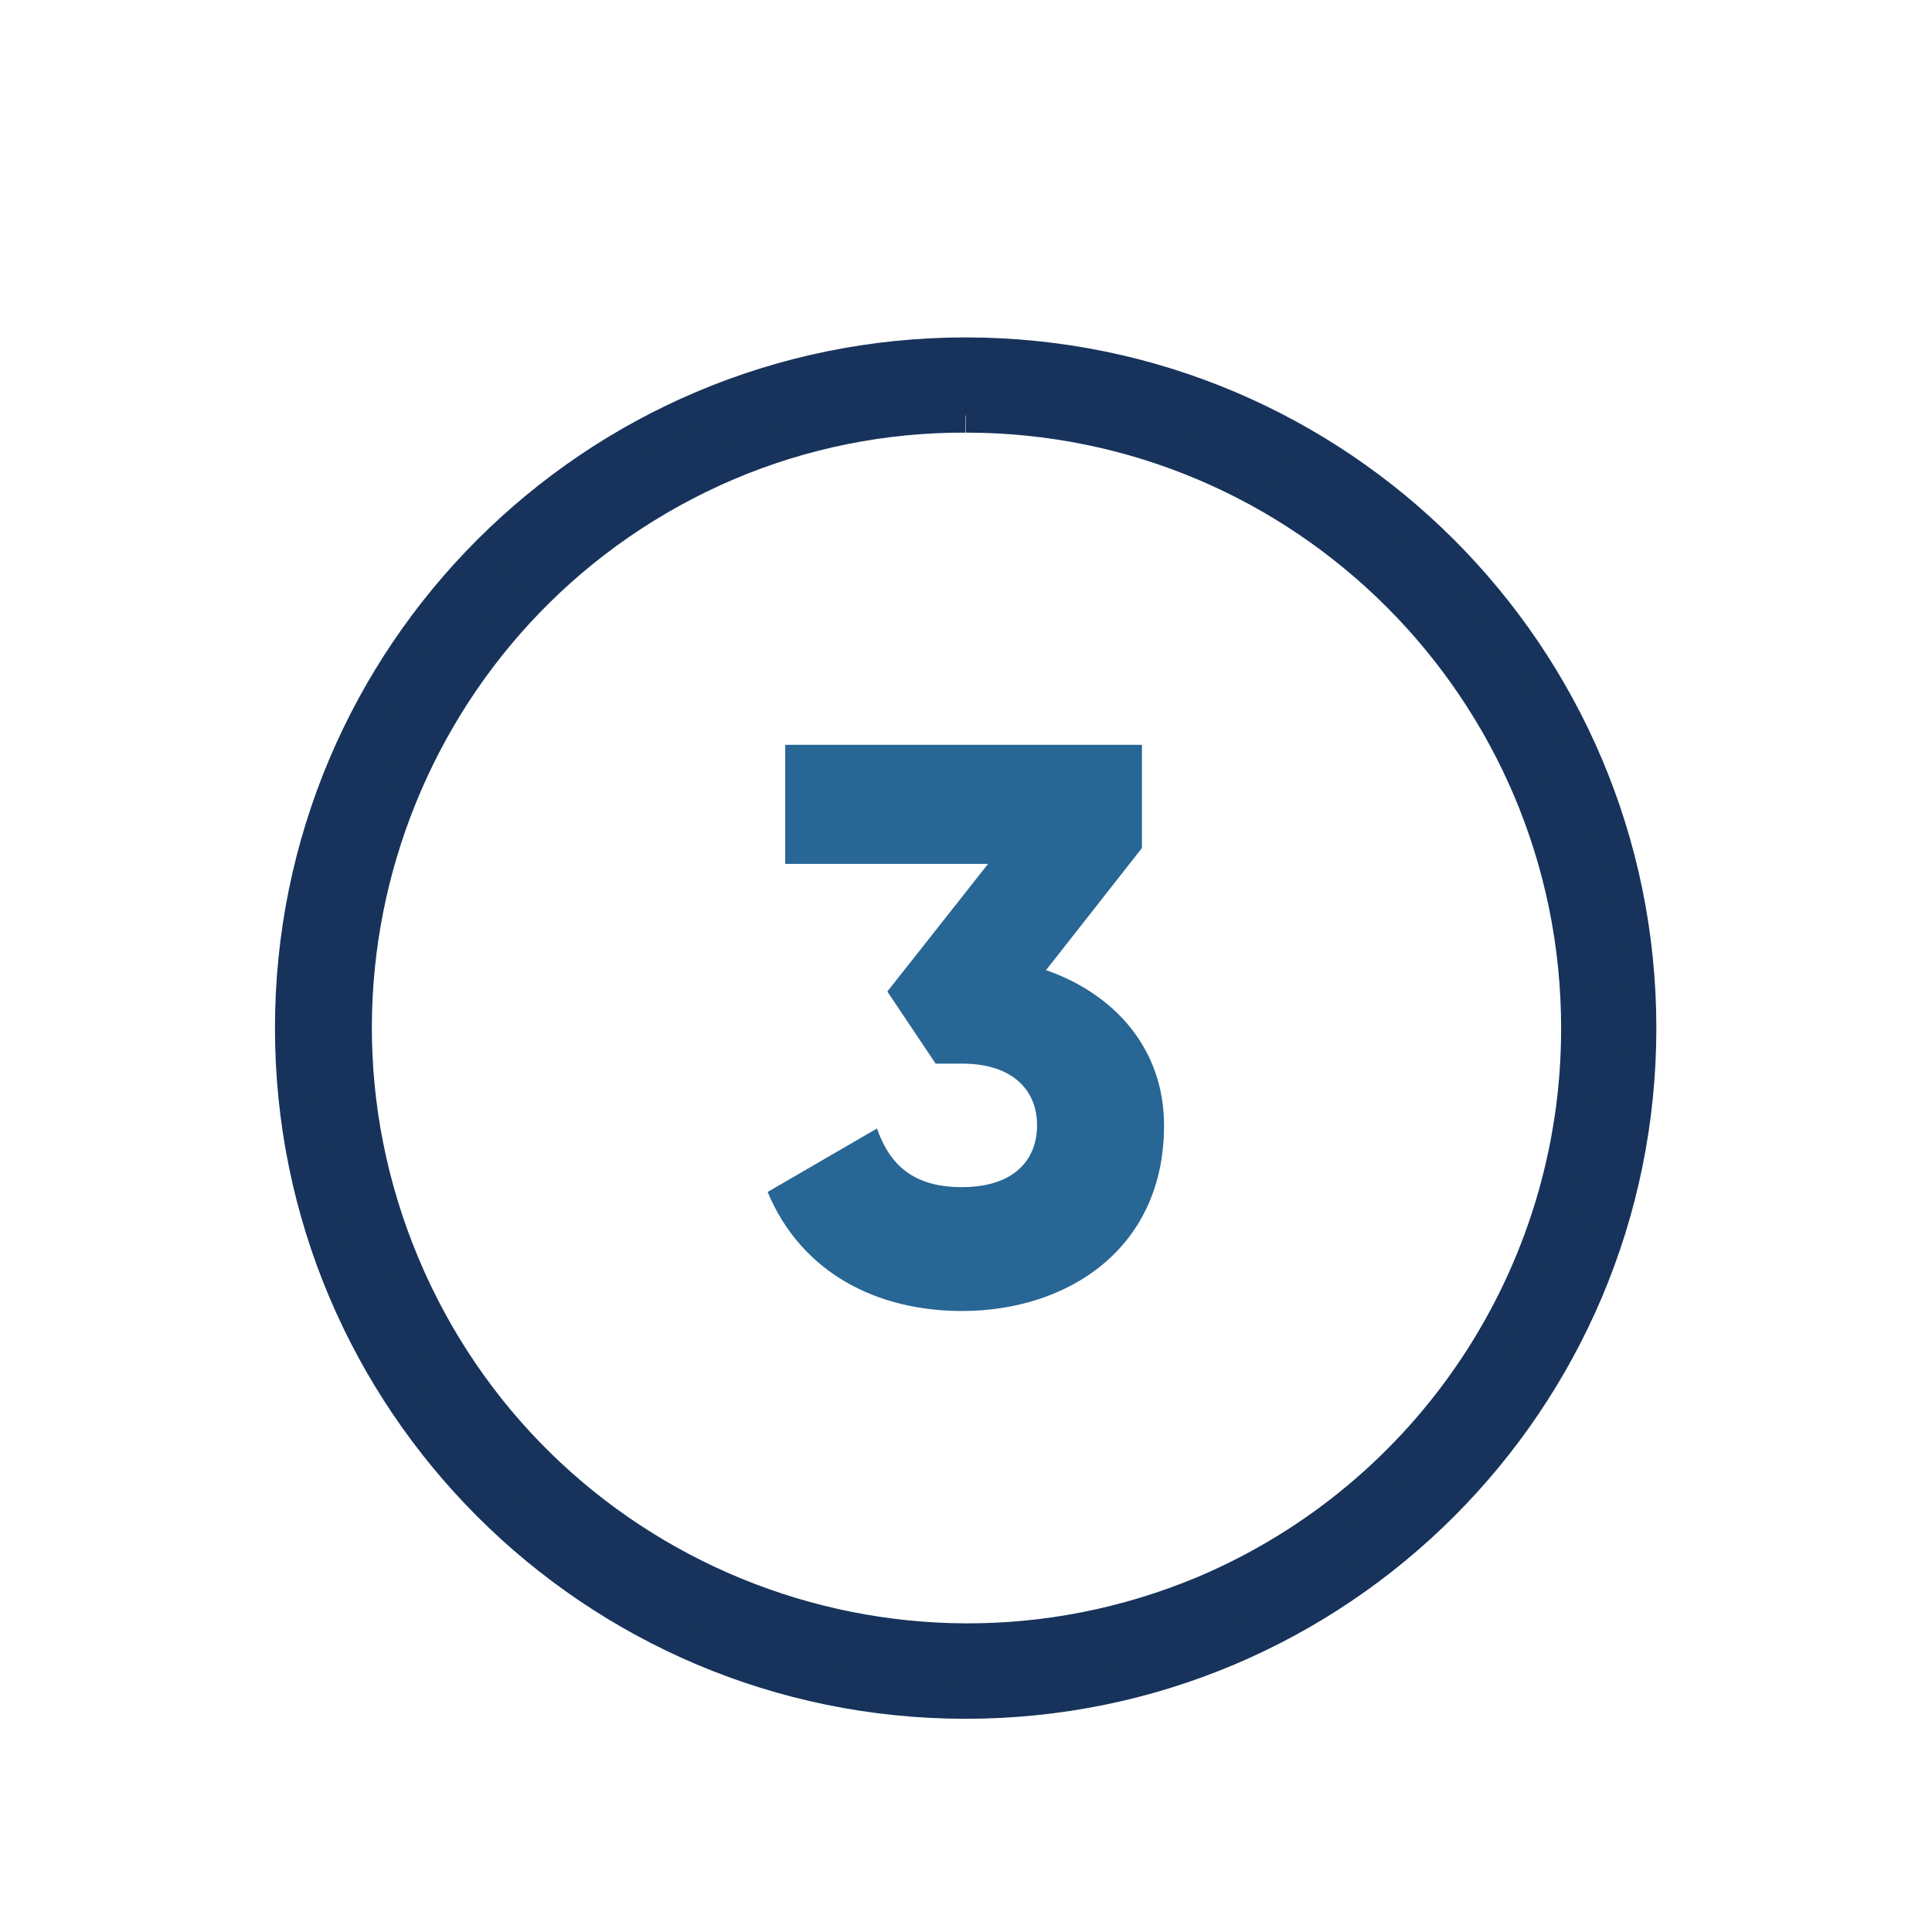
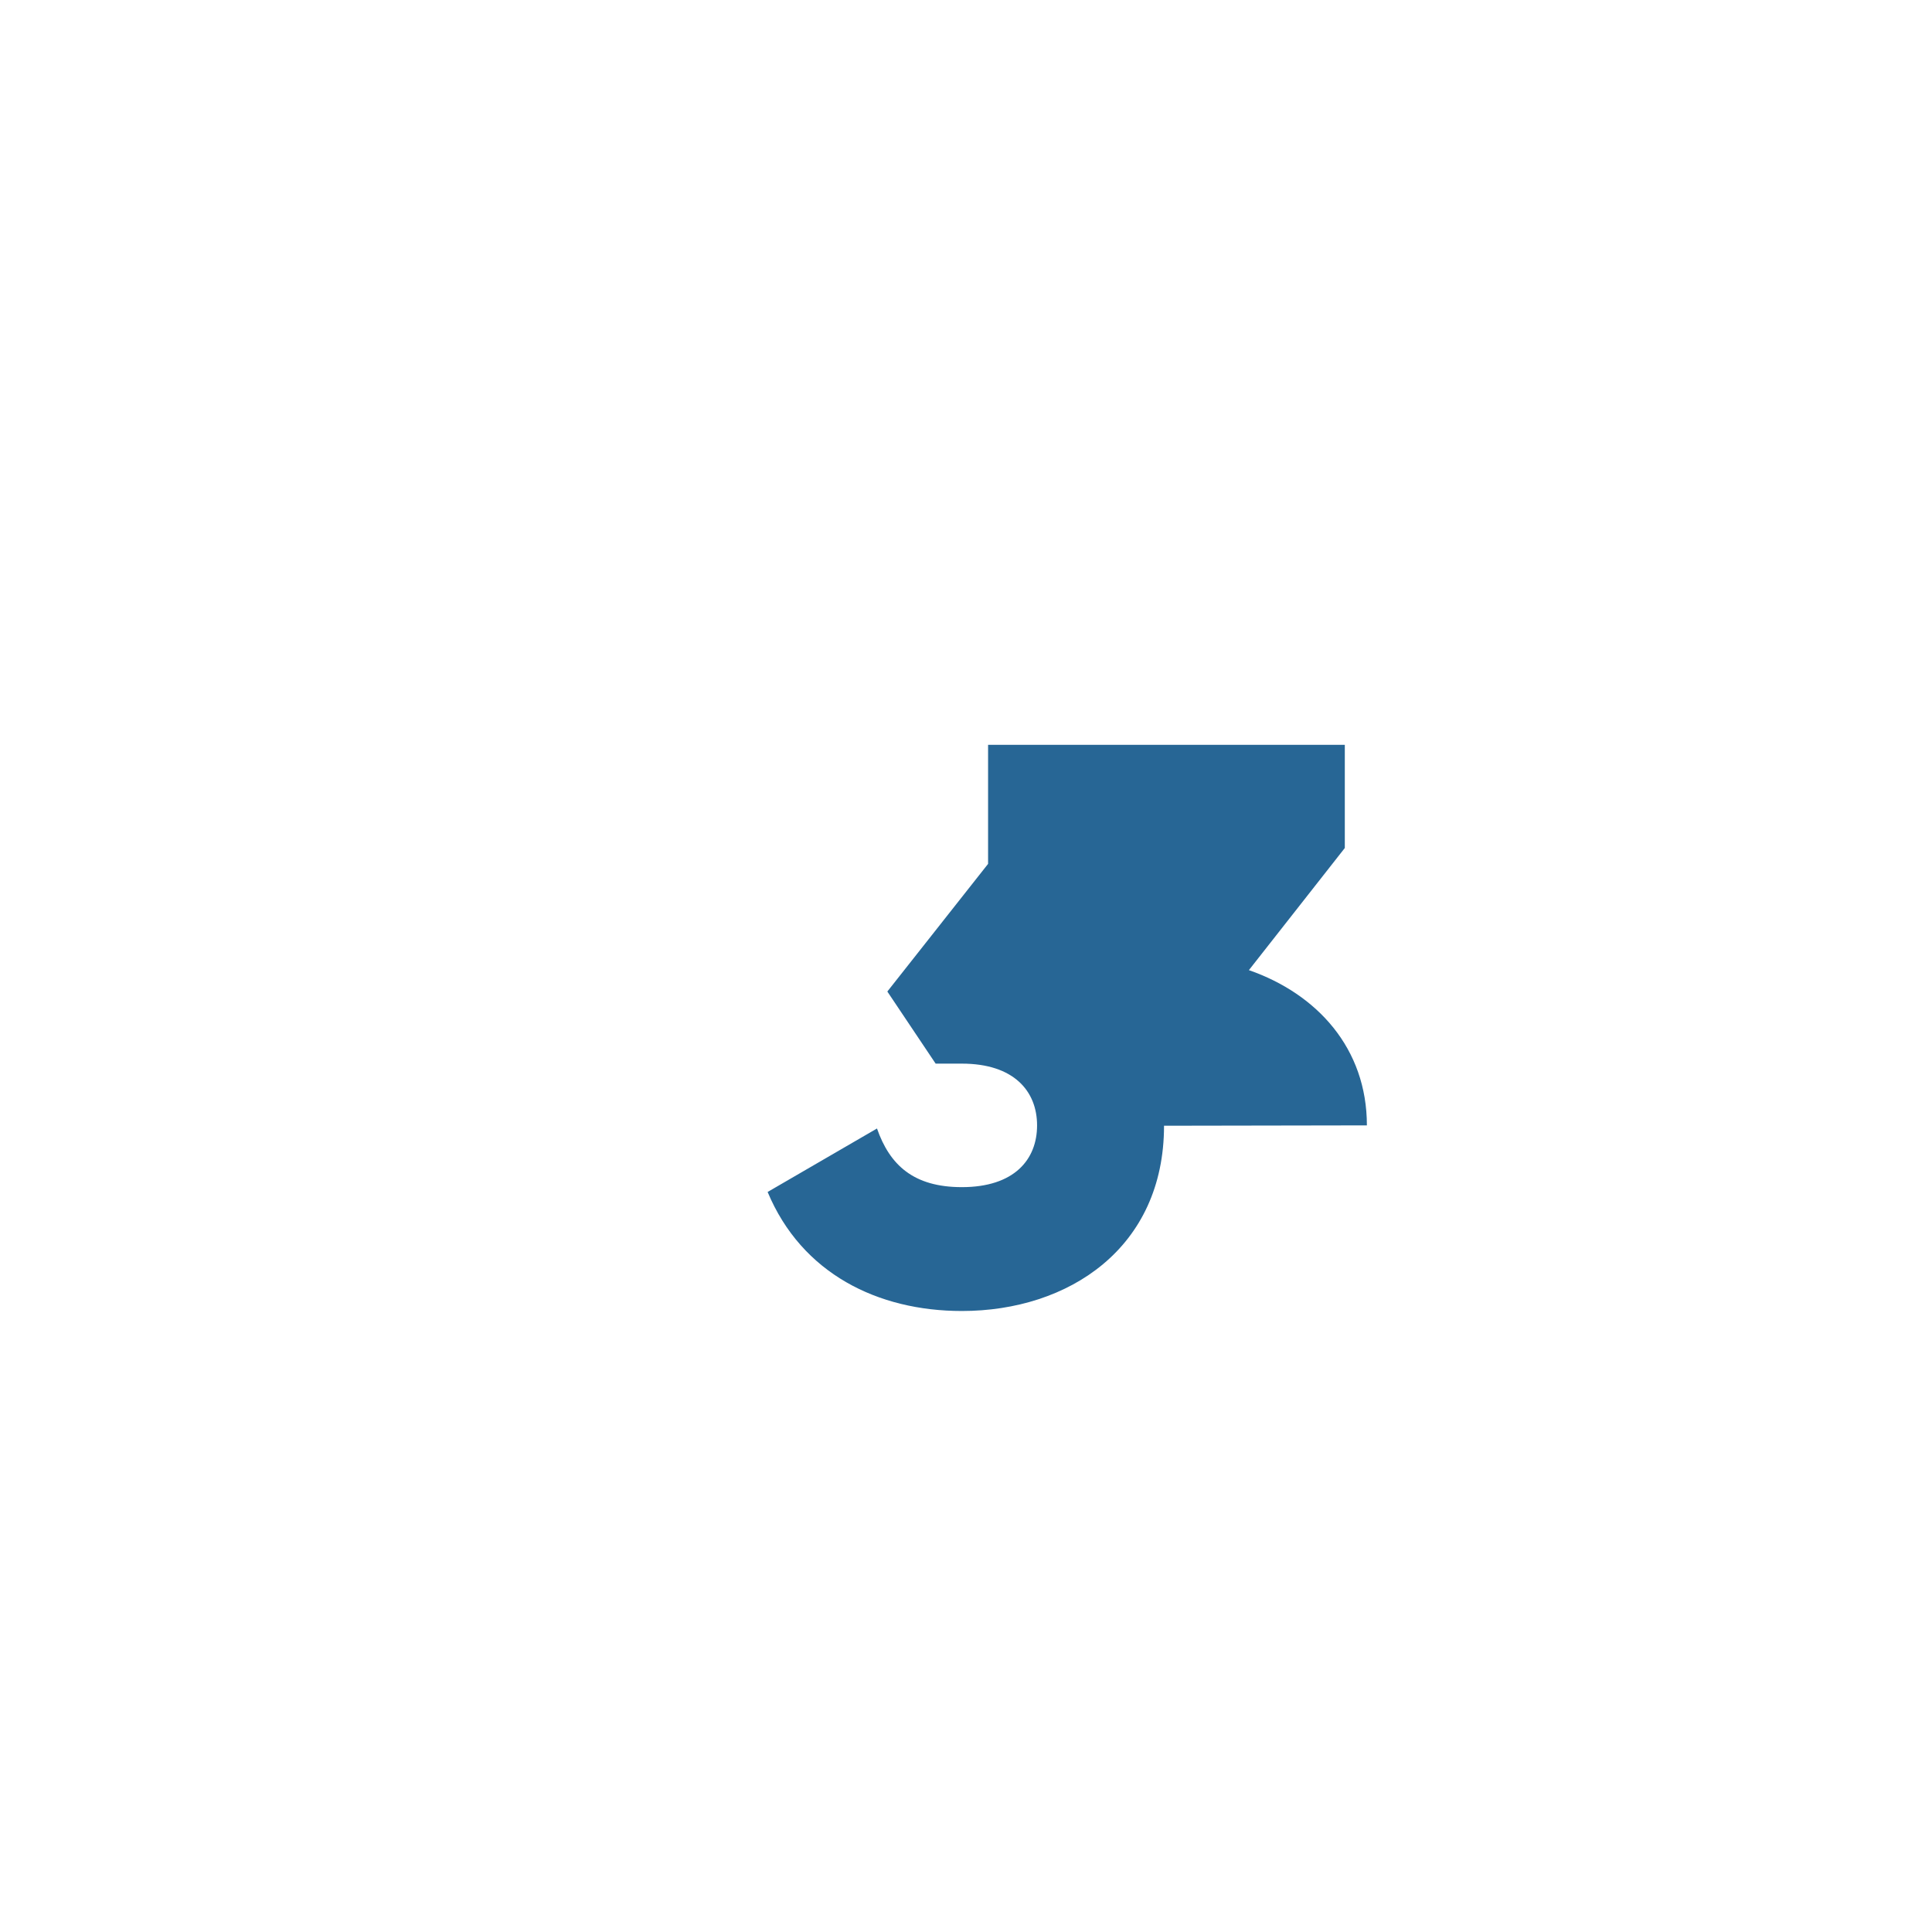
<svg xmlns="http://www.w3.org/2000/svg" id="Layer_1" width="56" height="56" viewBox="0 0 56 56">
  <defs>
    <style>.cls-1{fill:#17335b;stroke:#17335b;stroke-miterlimit:10;}.cls-2{fill:#276695;stroke-width:0px;}</style>
  </defs>
  <g id="Layer_2">
    <g id="_04.number_3">
-       <path id="background" class="cls-1" d="m28,12.04c9.81,0,17.76,7.97,17.75,17.78,0,7.13-4.27,13.57-10.84,16.35-9.05,3.79-19.46-.47-23.25-9.53-3.77-9.01.44-19.38,9.42-23.21,2.19-.93,4.54-1.4,6.91-1.39m0-1.76c-10.78,0-19.52,8.74-19.52,19.52s8.74,19.52,19.52,19.52,19.52-8.74,19.52-19.52-8.74-19.52-19.52-19.52h0Z" />
-       <path class="cls-2" d="m33.74,32.63c0,3.54-2.76,5.37-5.86,5.37-2.43,0-4.64-1.08-5.63-3.45l3.17-1.84c.37,1.06,1.06,1.7,2.46,1.7,1.52,0,2.18-.8,2.18-1.79s-.67-1.79-2.18-1.79h-.76l-1.4-2.09,2.92-3.7h-5.88v-3.45h10.34v2.99l-2.78,3.54c1.98.69,3.42,2.27,3.42,4.5Z" />
+       <path class="cls-2" d="m33.74,32.63c0,3.54-2.76,5.37-5.86,5.37-2.43,0-4.64-1.08-5.63-3.45l3.17-1.84c.37,1.06,1.06,1.7,2.46,1.7,1.52,0,2.18-.8,2.18-1.79s-.67-1.79-2.18-1.79h-.76l-1.4-2.09,2.92-3.7v-3.45h10.34v2.99l-2.78,3.54c1.98.69,3.42,2.27,3.42,4.5Z" />
    </g>
  </g>
</svg>